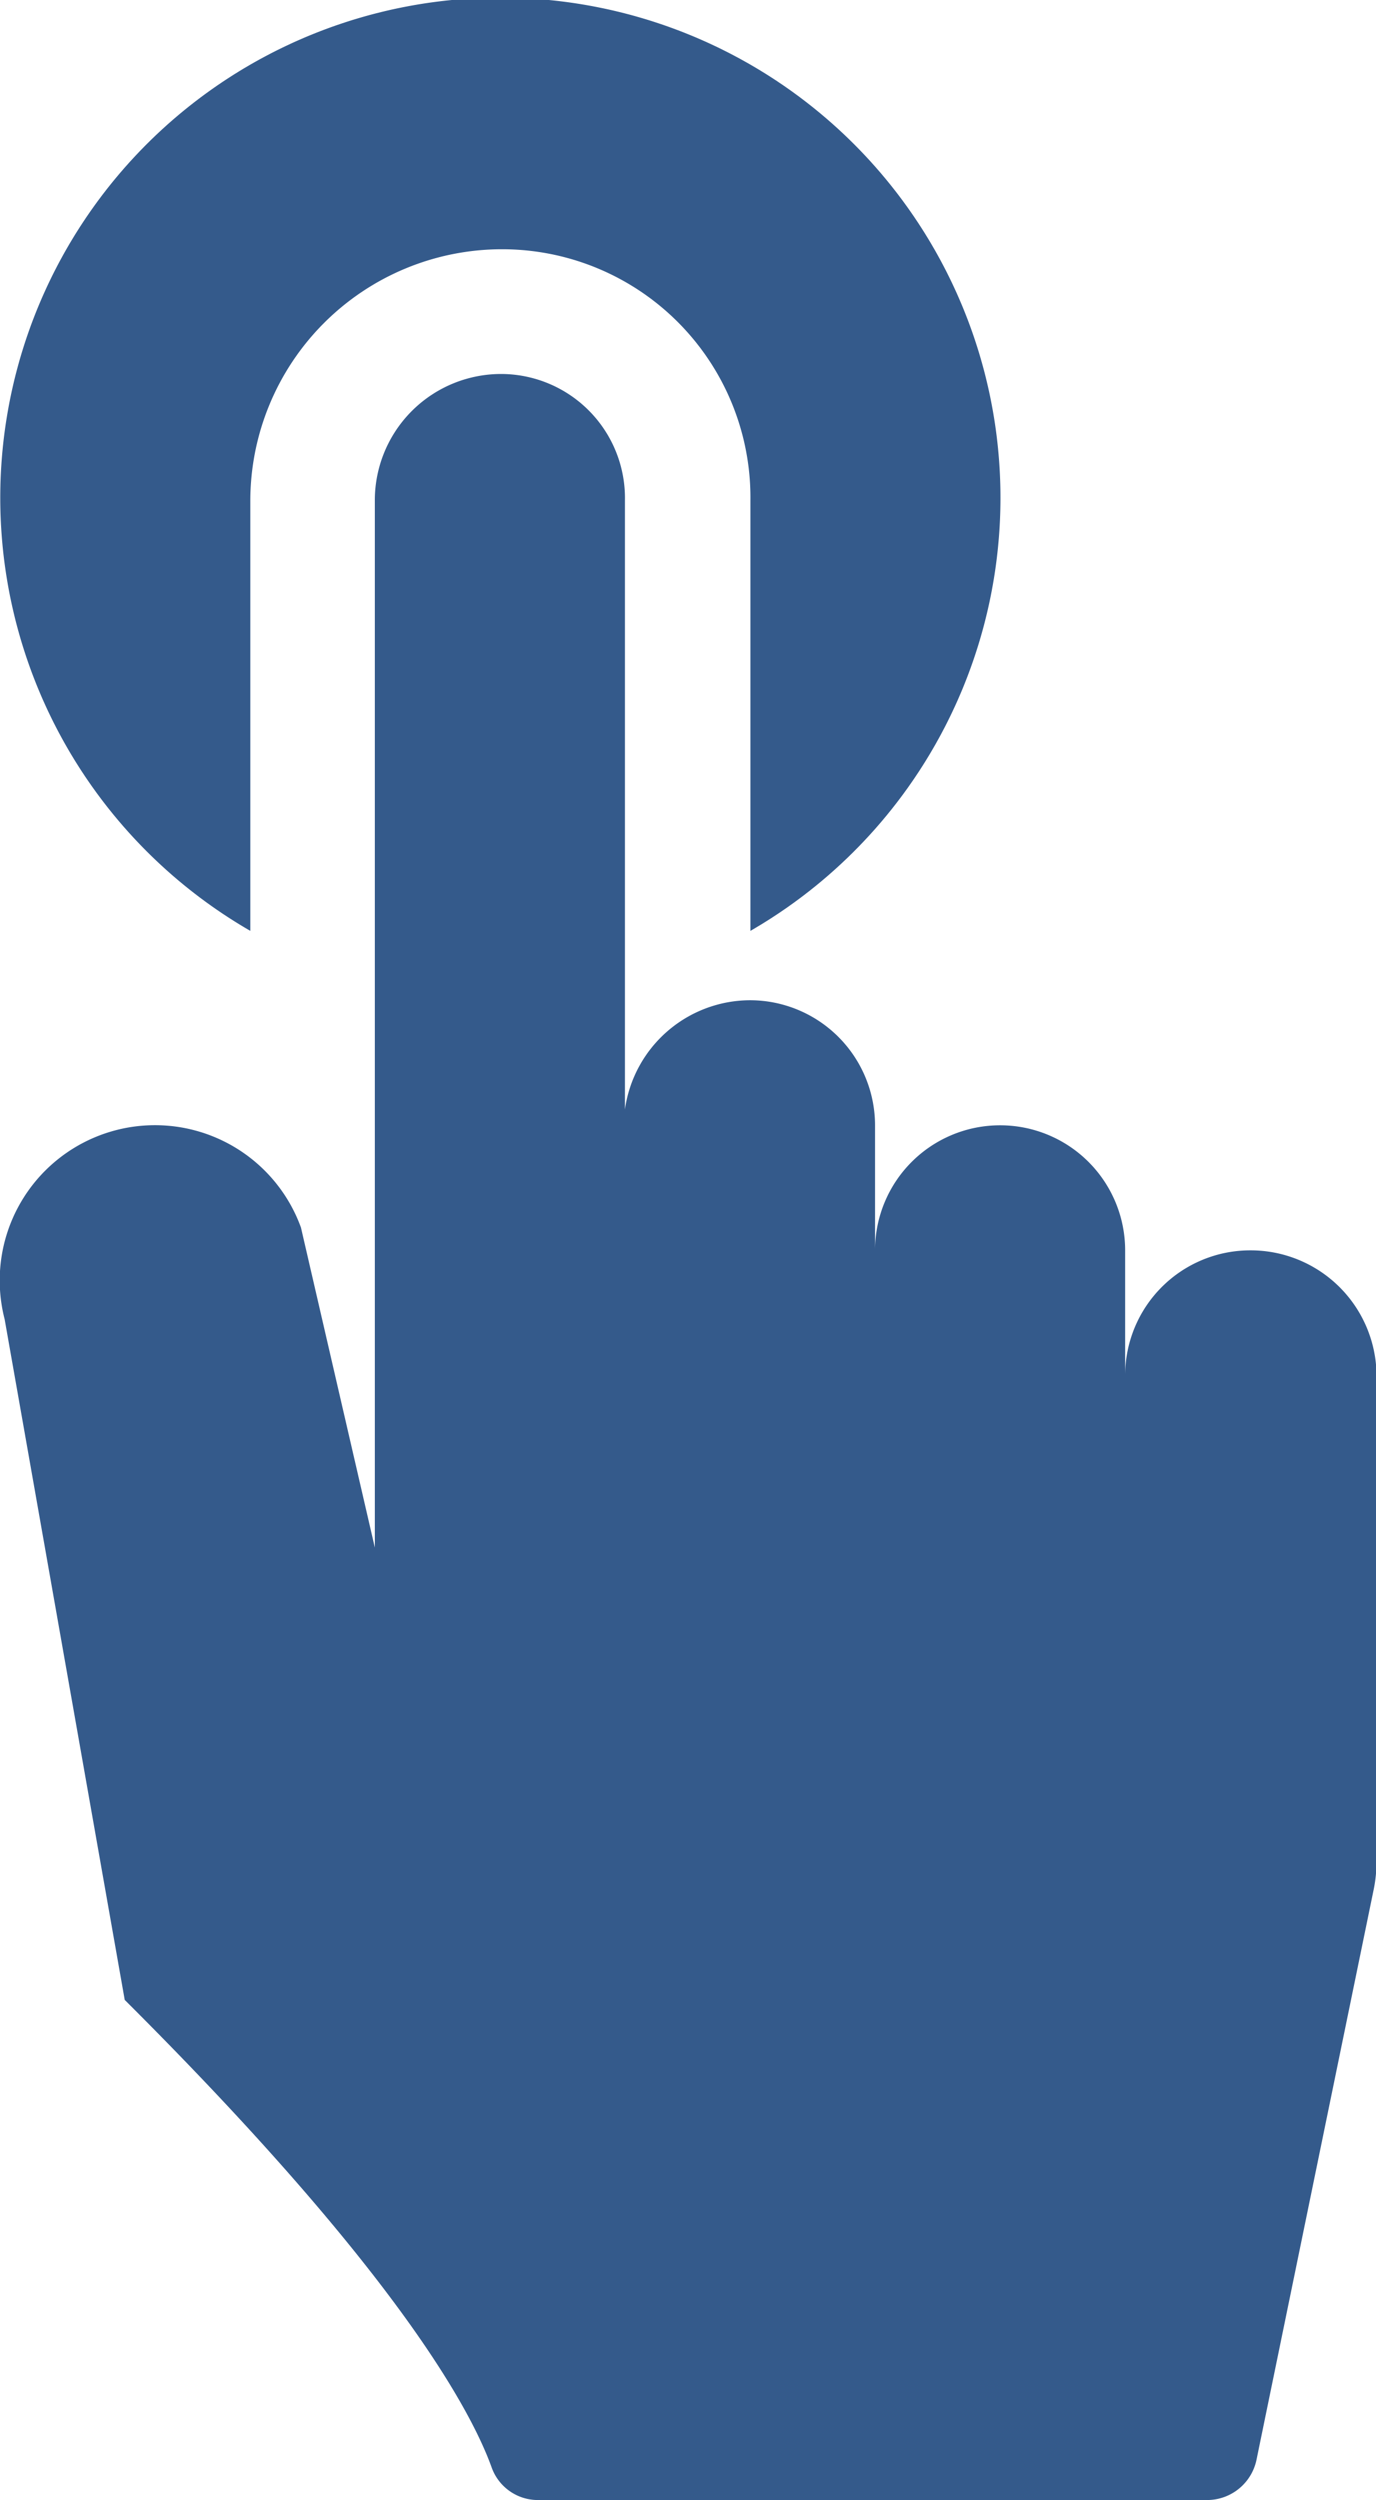
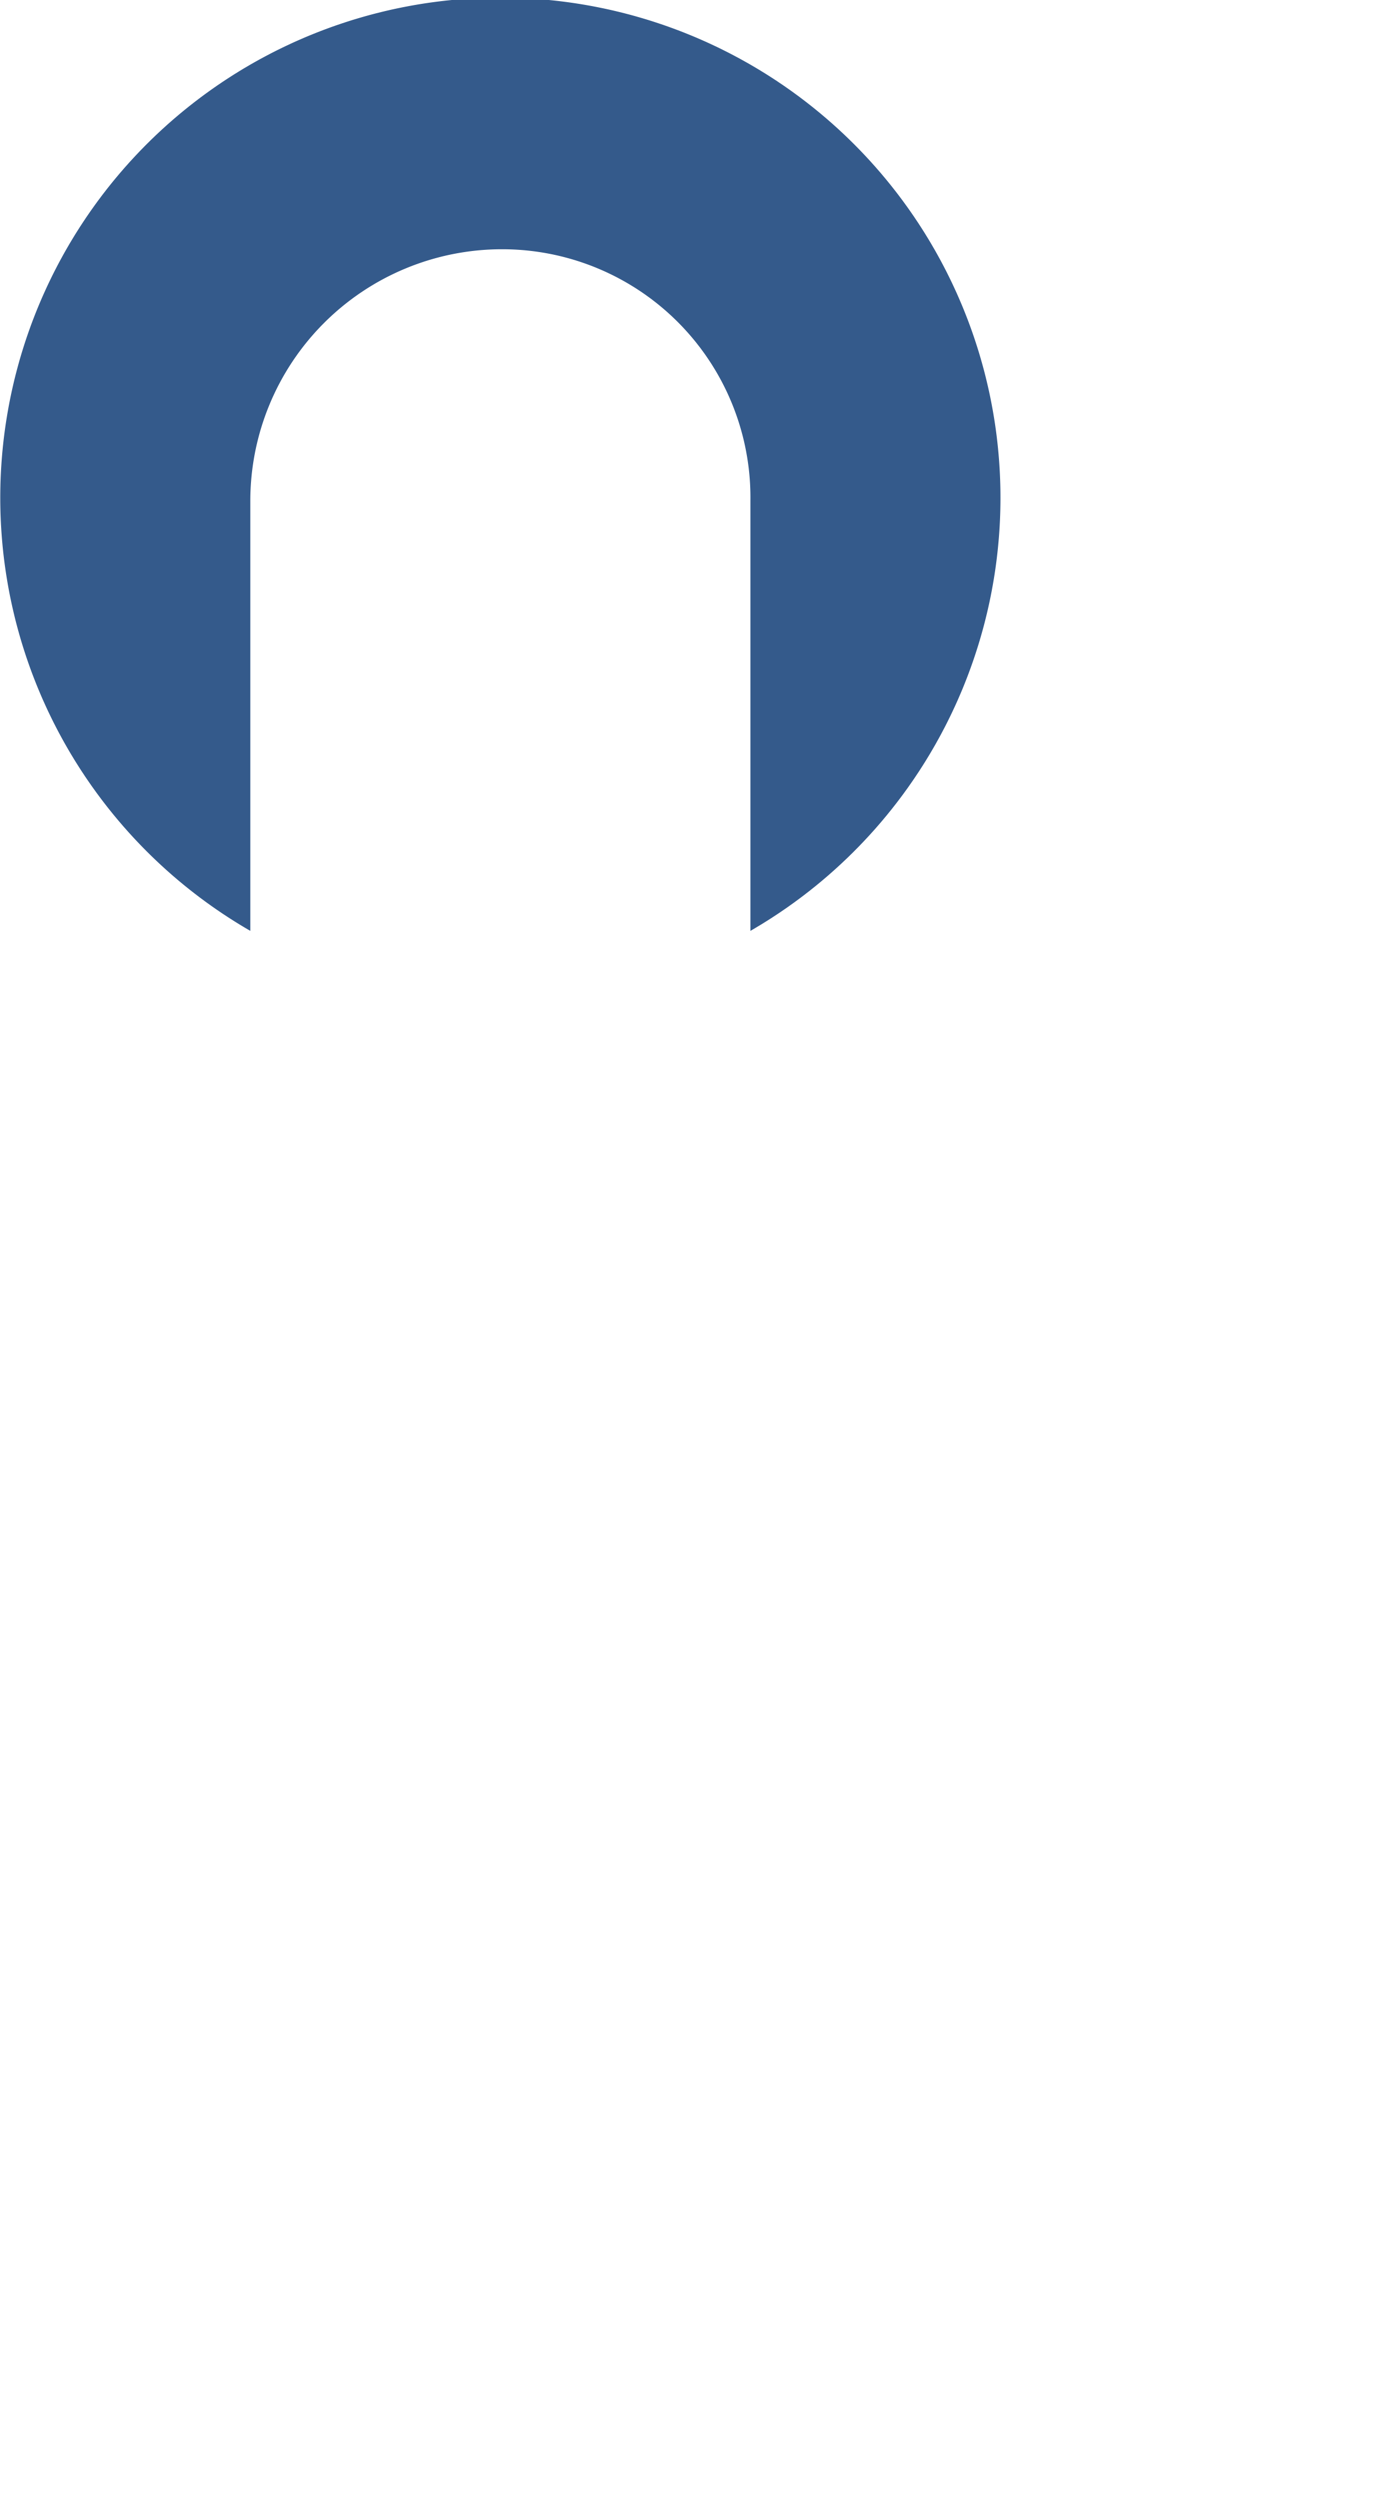
<svg xmlns="http://www.w3.org/2000/svg" width="12.797" height="23.251" viewBox="0 0 12.797 23.251">
  <g id="Group_2400" data-name="Group 2400" transform="translate(-109.273 -34)">
-     <path id="Path_9" data-name="Path 9" d="M120.9,118.148a1.164,1.164,0,0,0-1.163,1.163v-1.163h0a1.163,1.163,0,1,0-2.326,0h0v-1.163a1.164,1.164,0,0,0-1.163-1.163,1.179,1.179,0,0,0-1.163,1.016v-5.663a1.154,1.154,0,0,0-1.14-1.177,1.175,1.175,0,0,0-1.186,1.177v9.737l-.687-2.976a1.444,1.444,0,0,0-2.756.852l1.117,6.331c2.509,2.5,3.214,3.8,3.411,4.344a.457.457,0,0,0,.426.307H120.5a.47.47,0,0,0,.458-.371l1.094-5.324a1.345,1.345,0,0,0,.023-.233v-4.532A1.171,1.171,0,0,0,120.9,118.148Z" transform="translate(0 -72.52)" fill="#345a8b" />
    <path id="Path_10" data-name="Path 10" d="M111.626,42.657v-4a2.341,2.341,0,0,1,2.339-2.339,2.309,2.309,0,0,1,2.312,2.339v4a4.651,4.651,0,1,0-4.651,0Z" transform="translate(-0.025)" fill="#345a8b" />
  </g>
</svg>